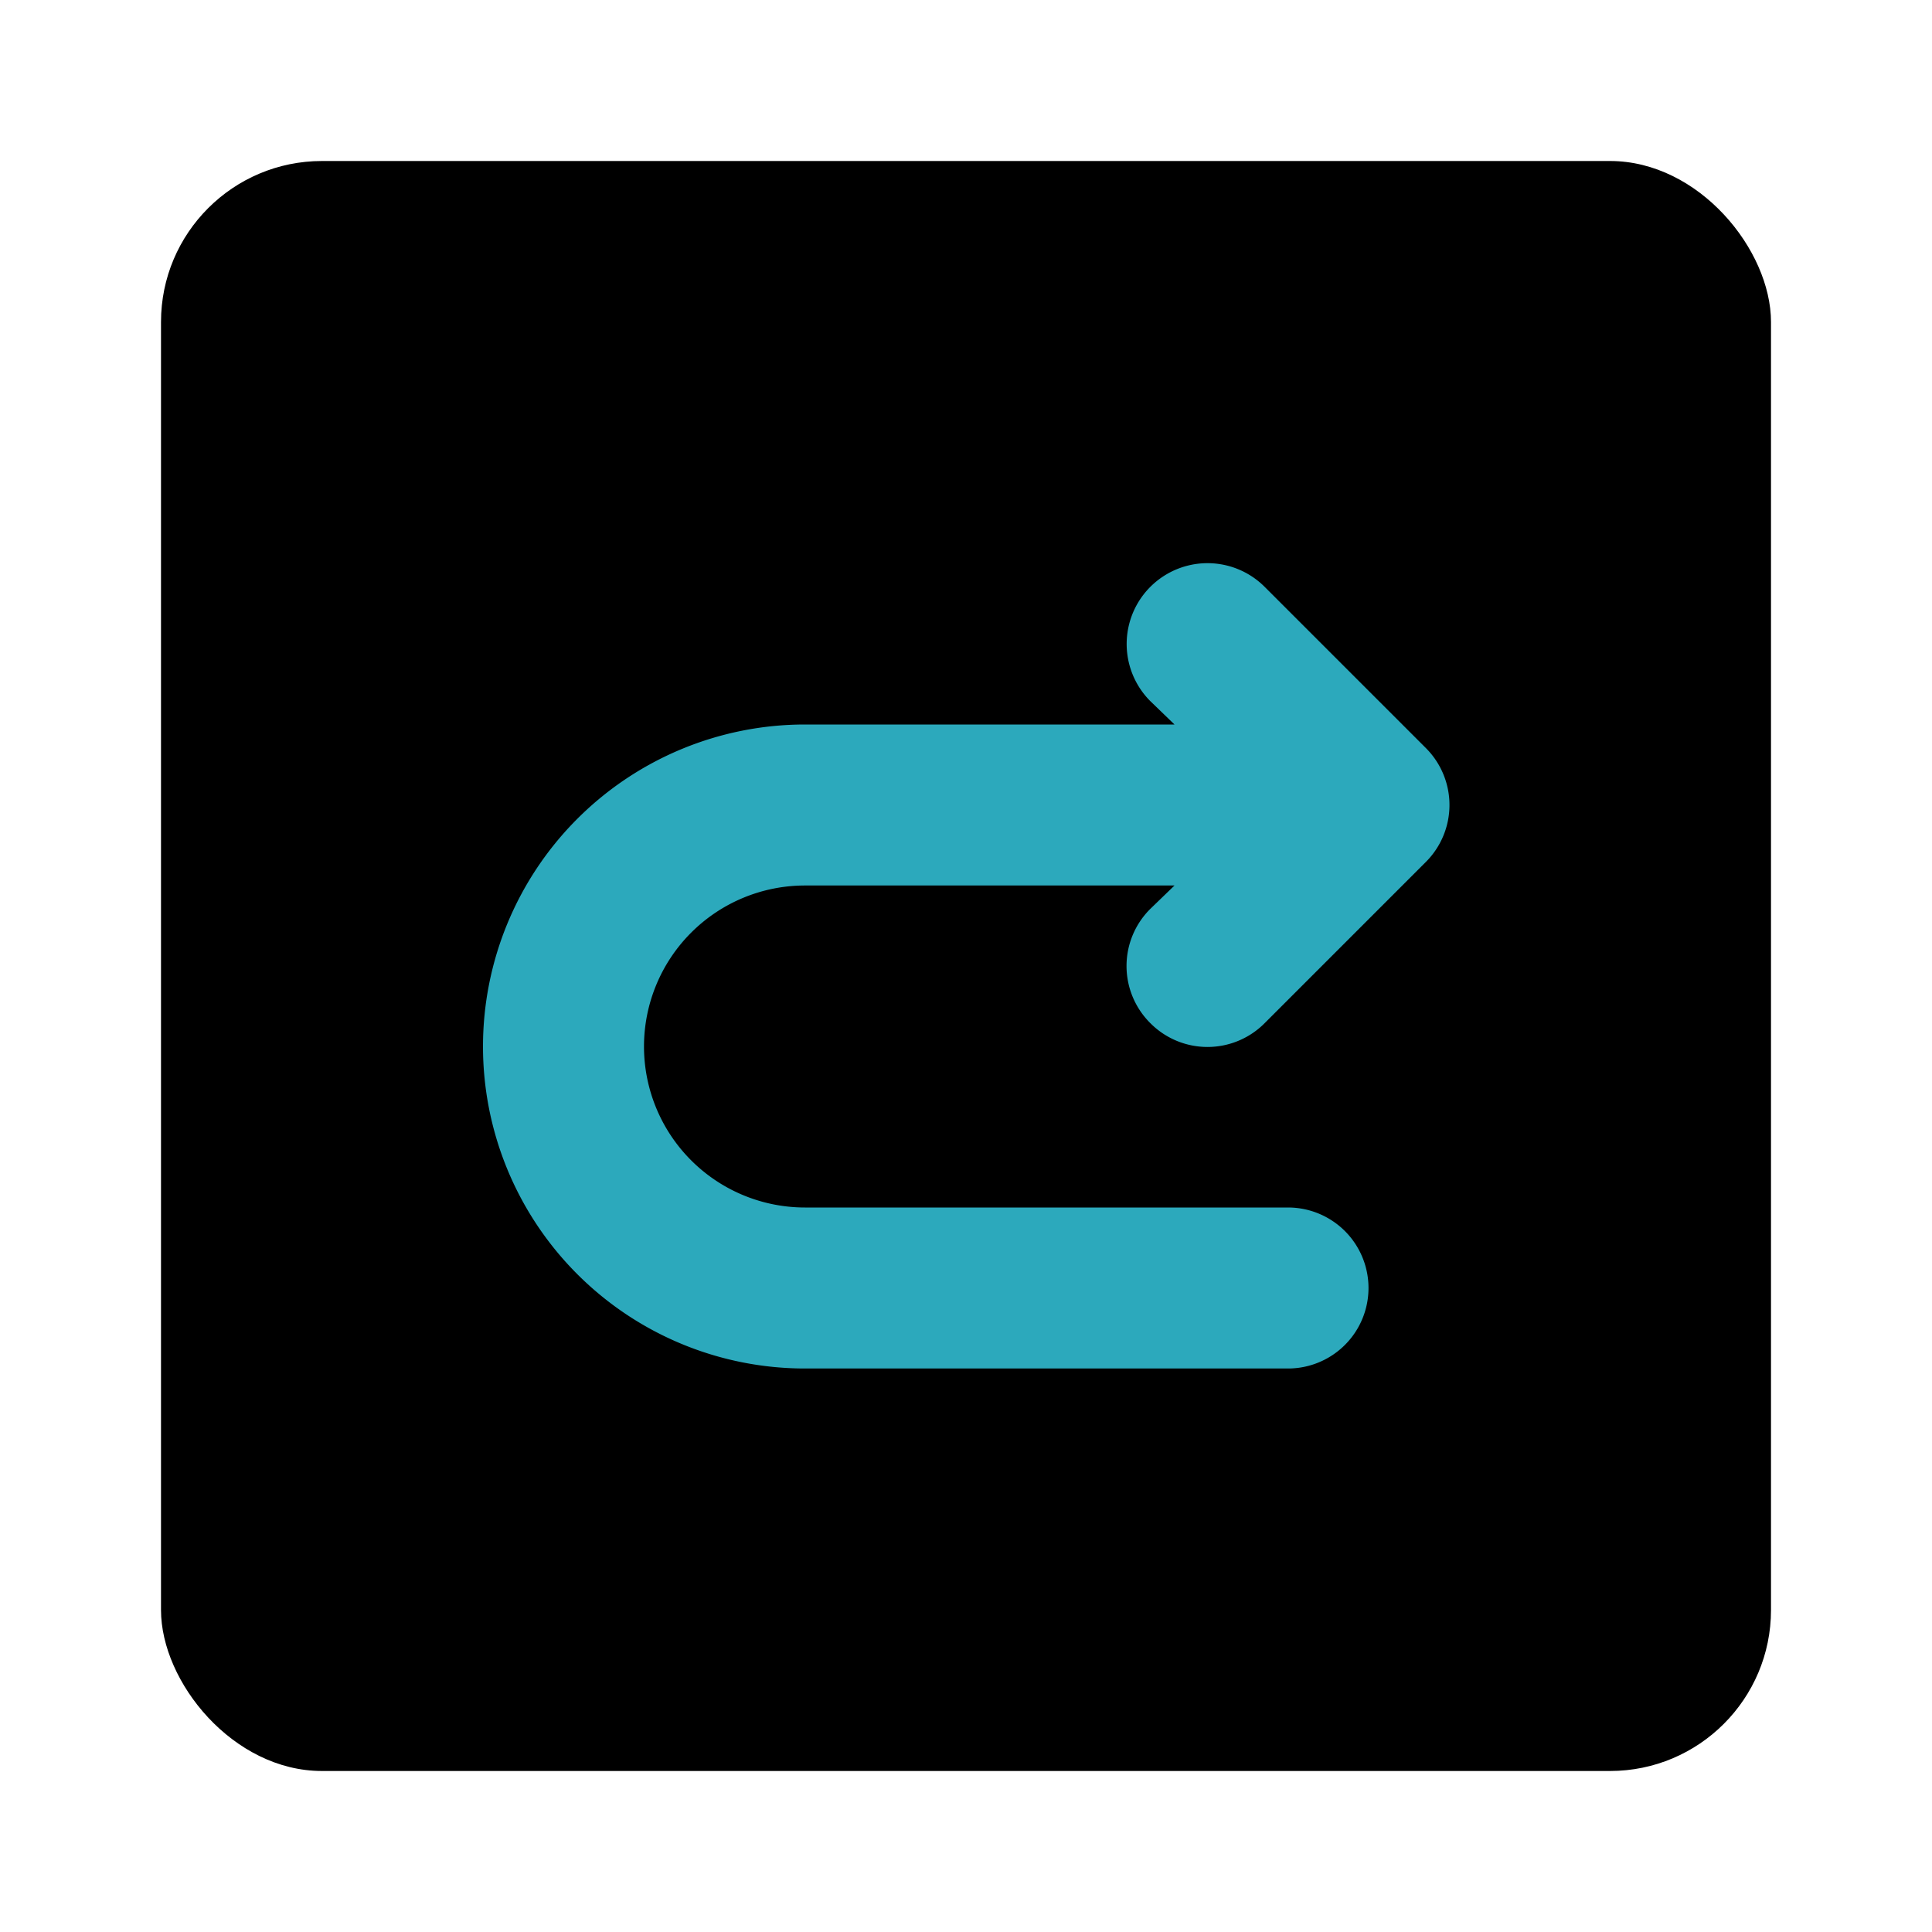
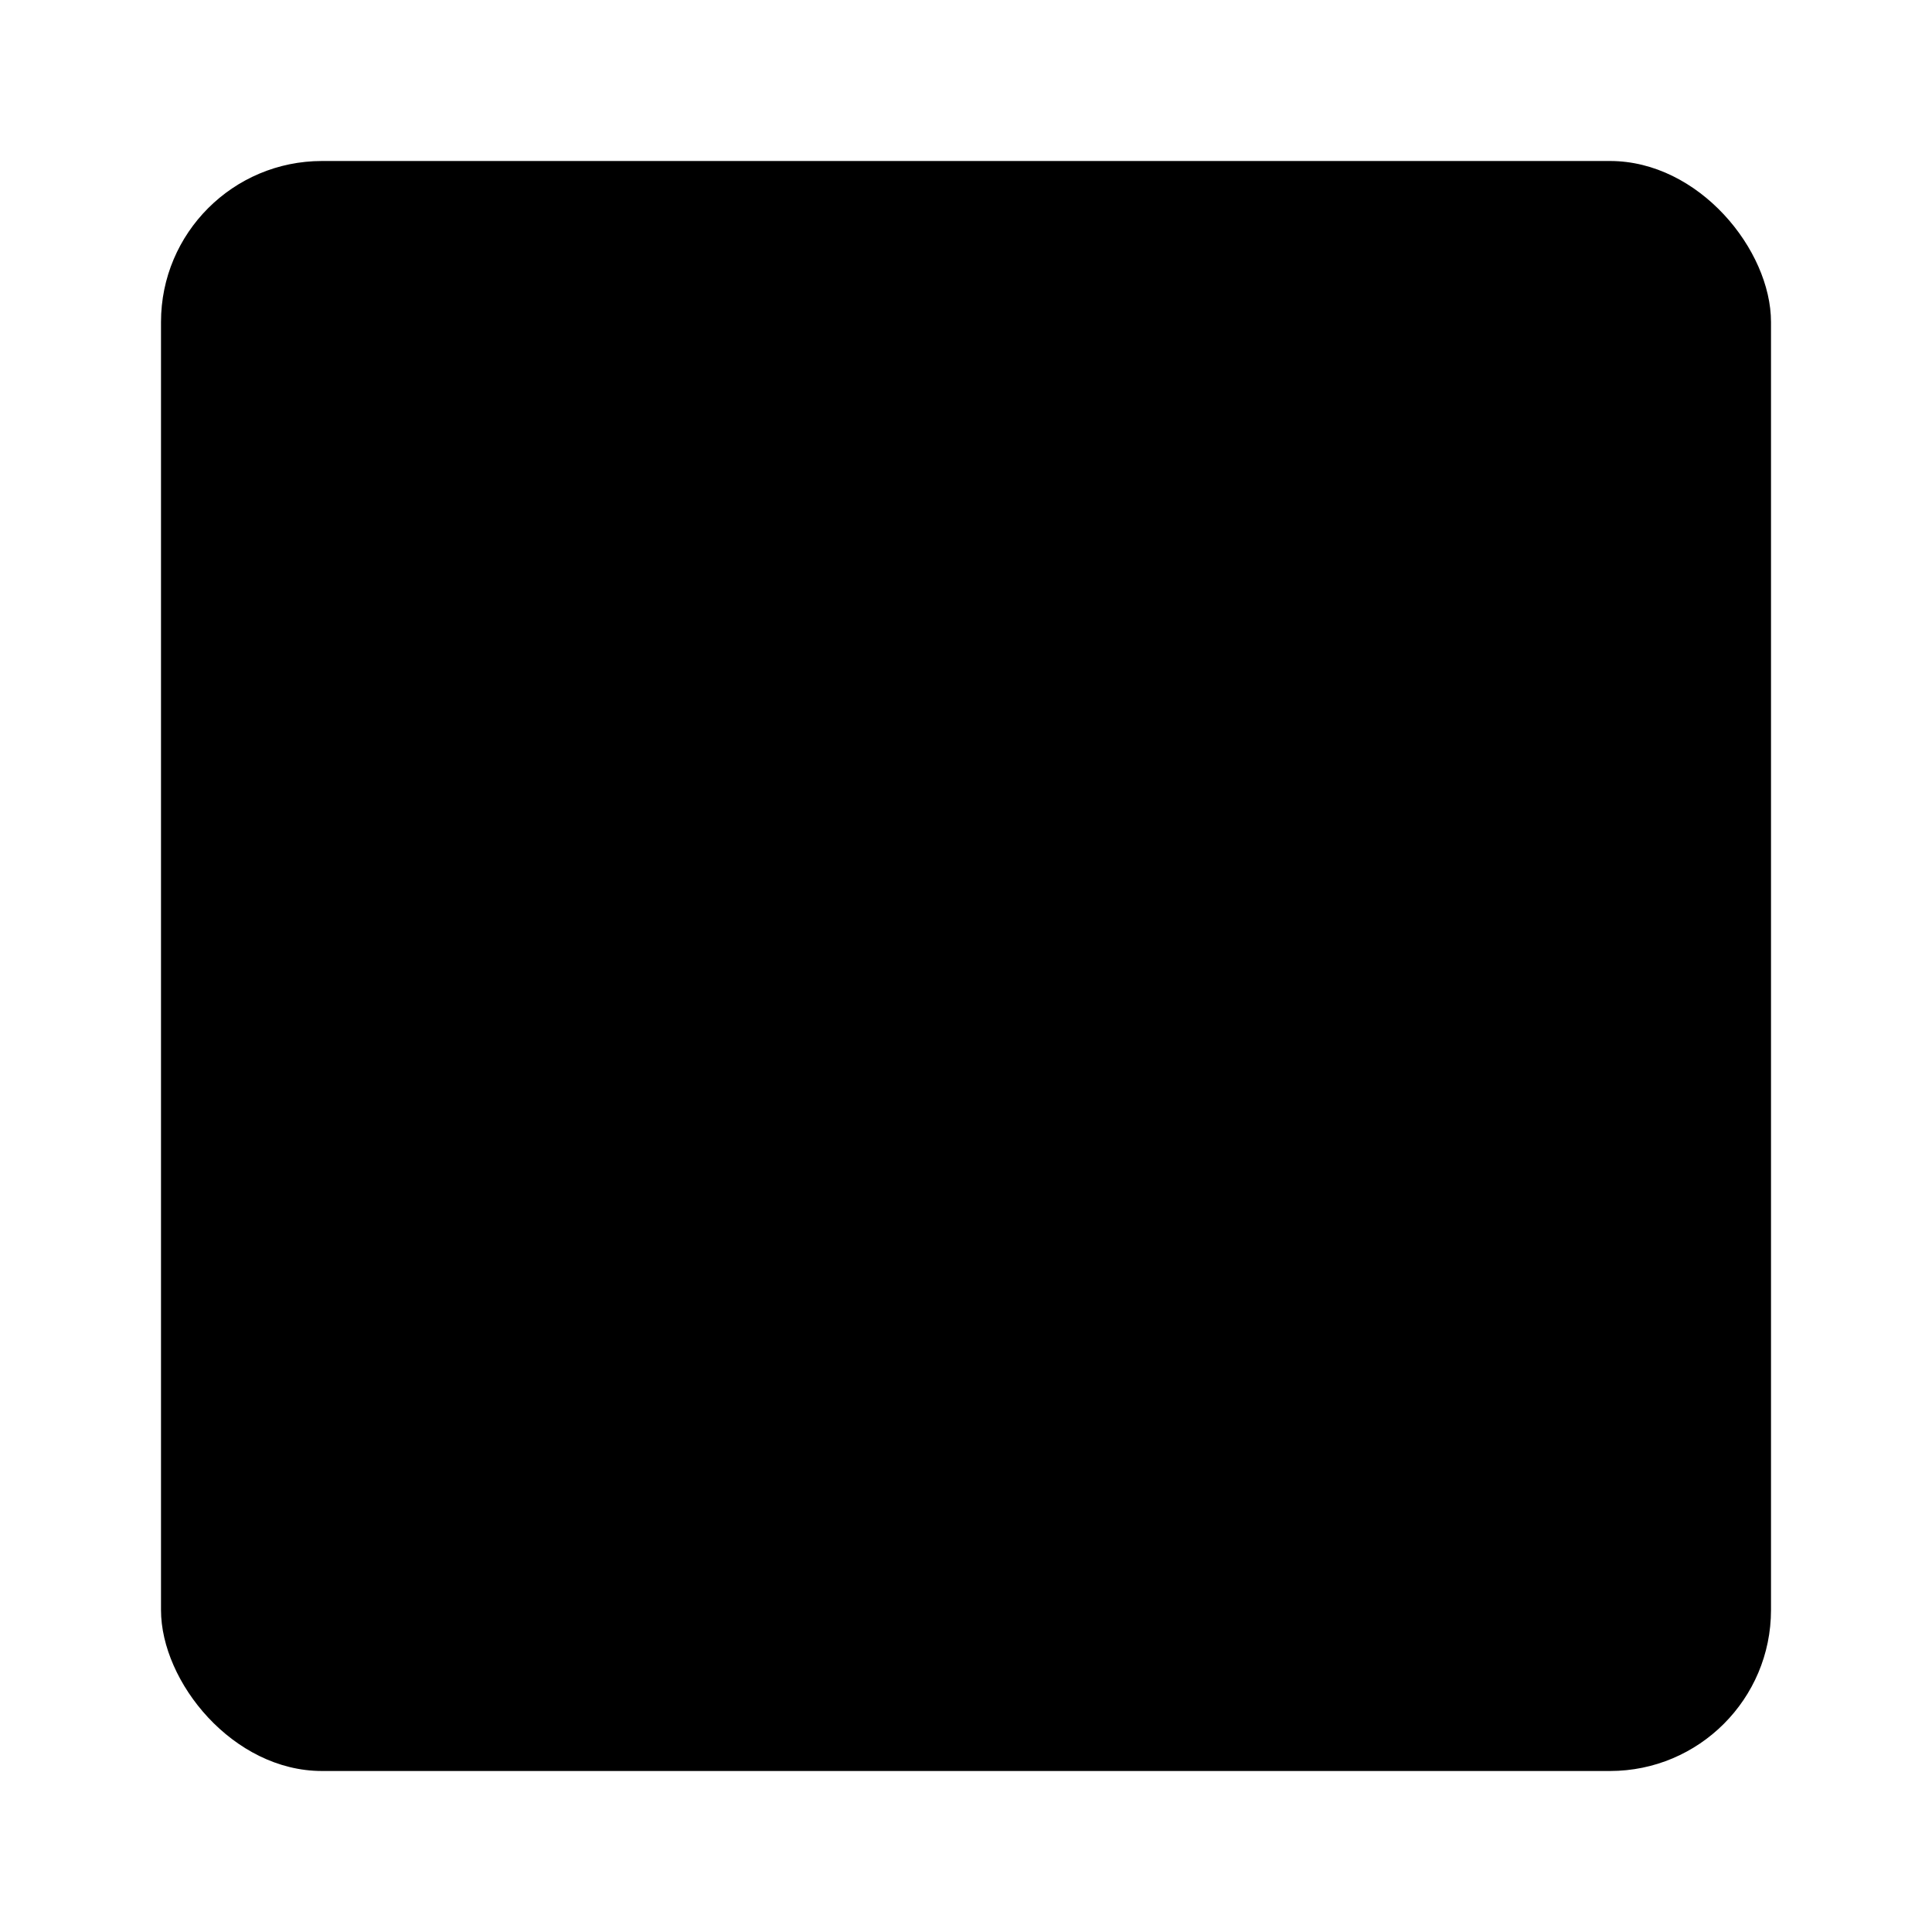
<svg xmlns="http://www.w3.org/2000/svg" fill="#000000" width="800px" height="800px" viewBox="0 0 24 24" id="turn-around-right-direction-square" data-name="Flat Color" class="icon flat-color">
  <rect id="primary" x="2" y="2" width="20" height="20" rx="2" style="fill: rgb(0, 0, 0);" />
-   <path id="secondary" d="M14.29,12.71a1,1,0,0,0,1.42,0l2-2a1,1,0,0,0,0-1.42l-2-2a1,1,0,1,0-1.42,1.42l.3.29H10a4,4,0,0,0,0,8h6a1,1,0,0,0,0-2H10a2,2,0,0,1,0-4h4.59l-.3.29A1,1,0,0,0,14.29,12.71Z" style="fill: rgb(44, 169, 188);" />
</svg>